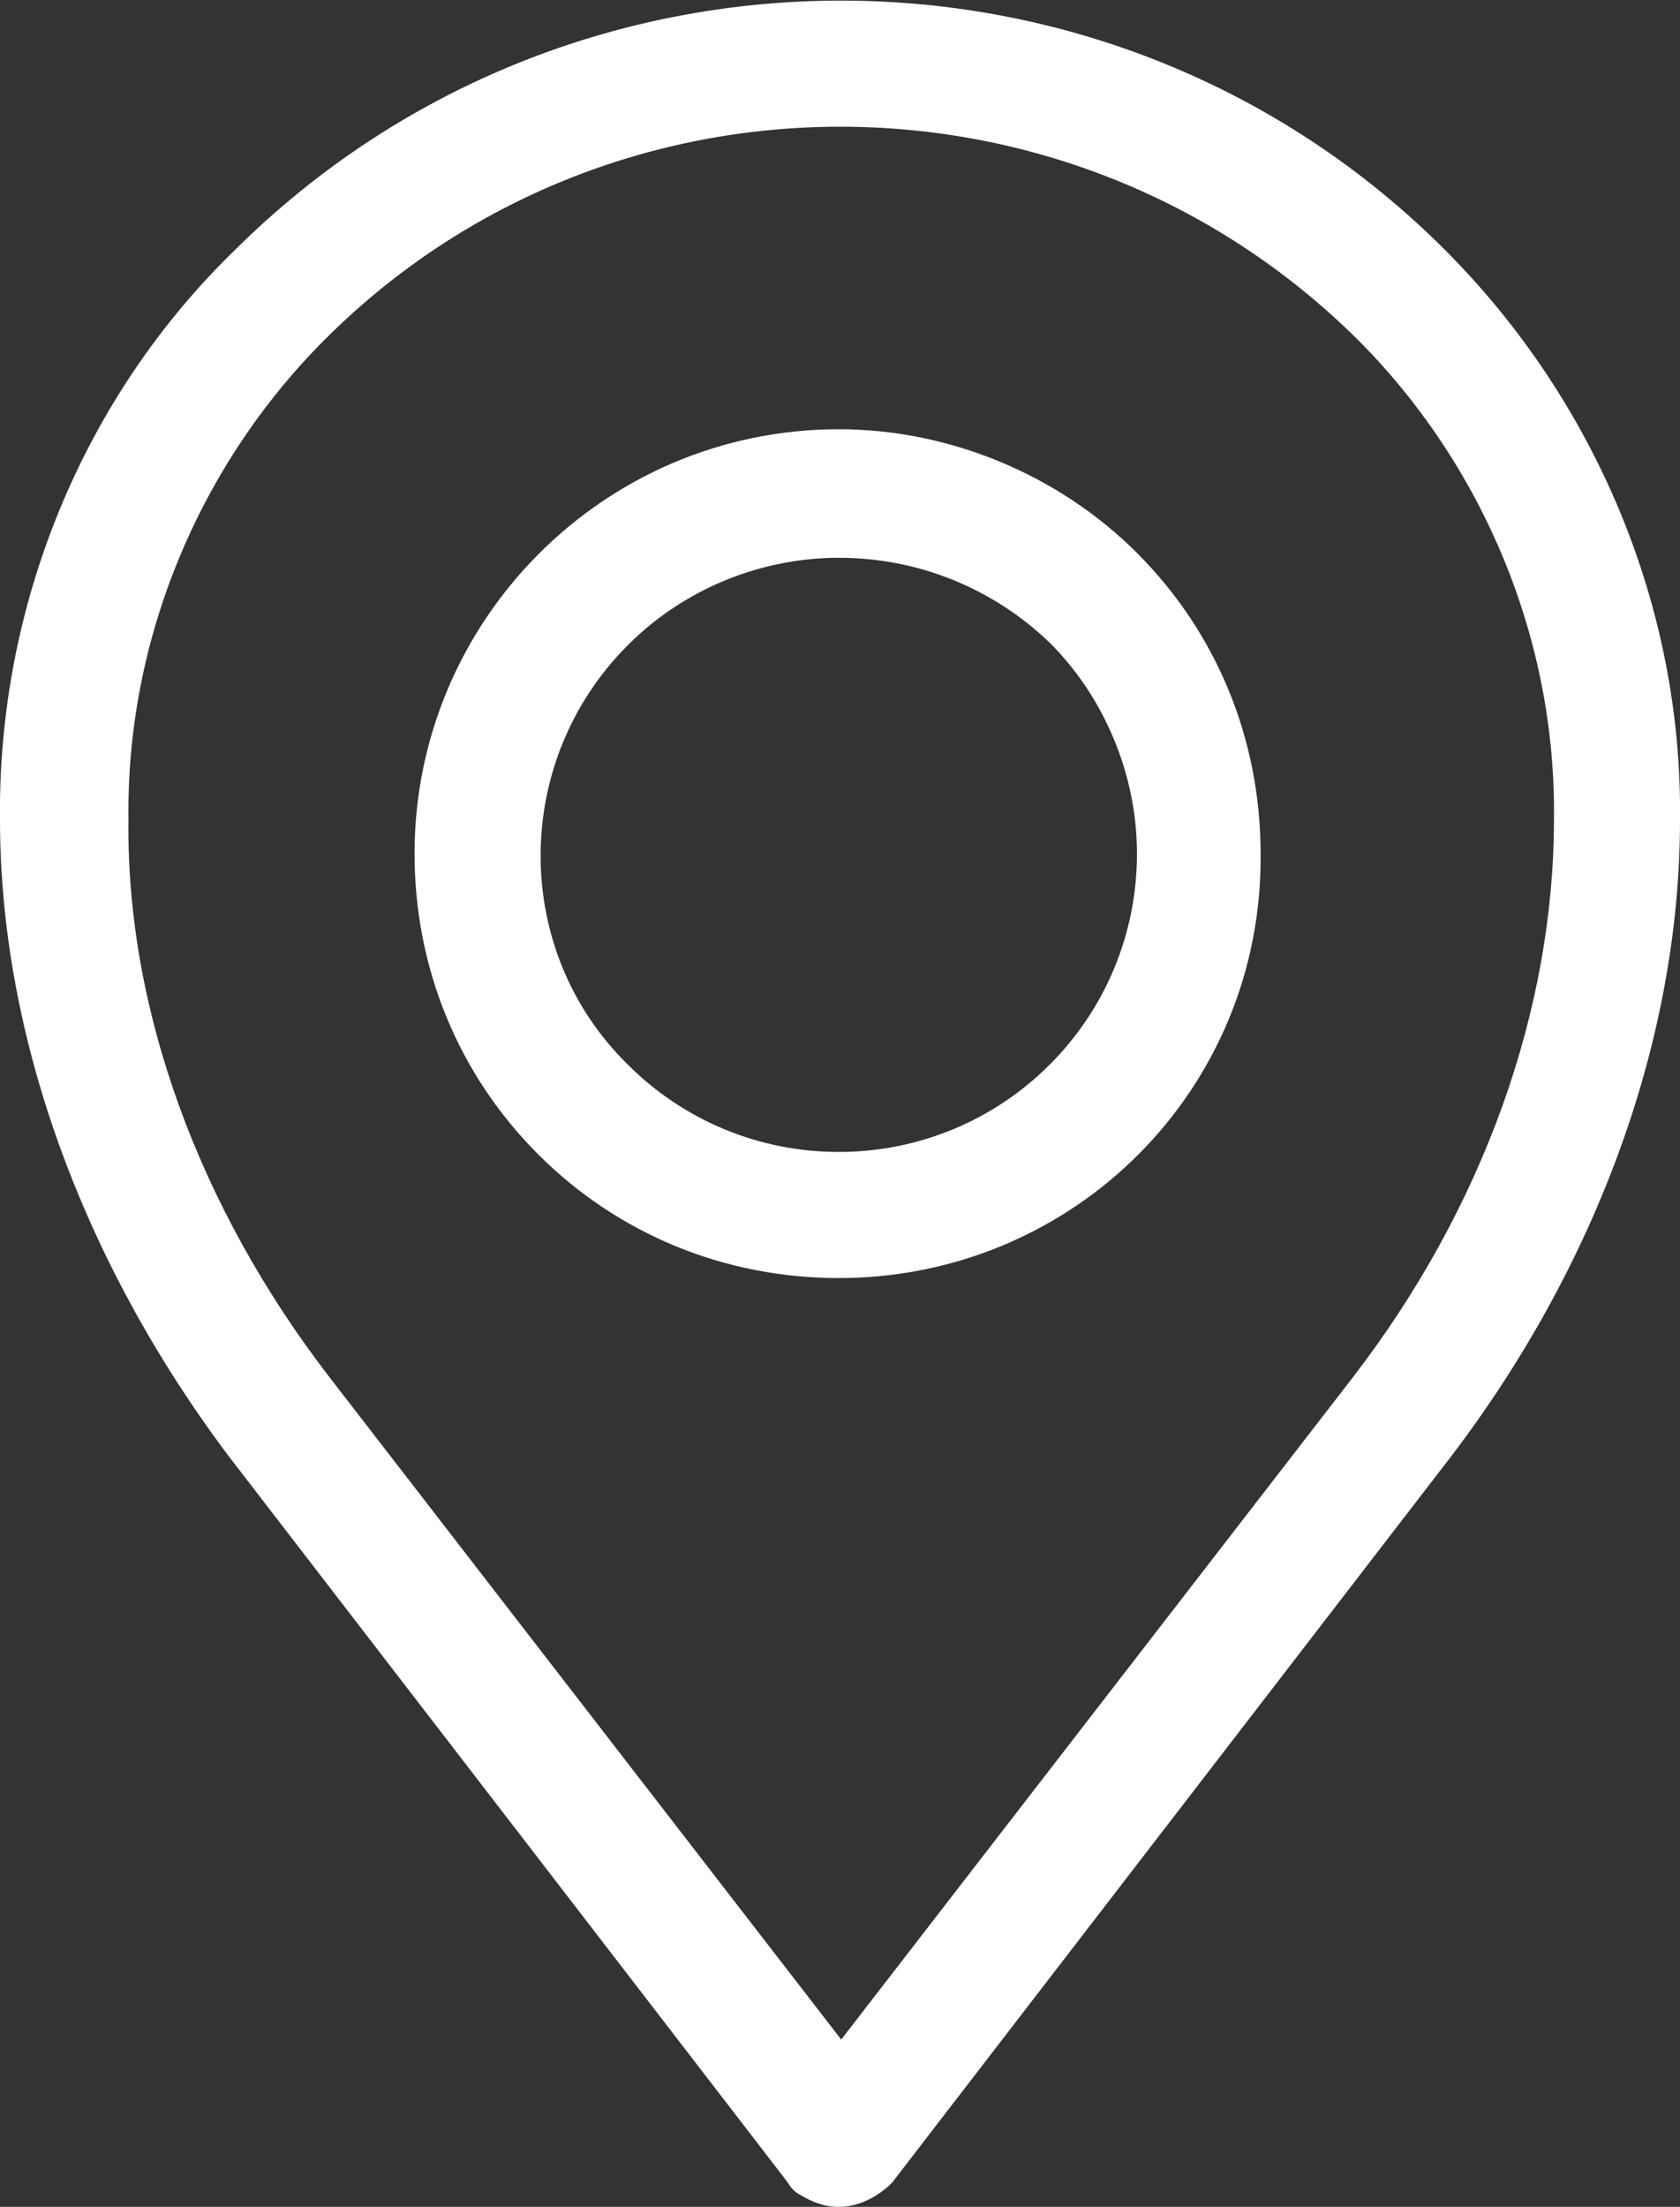
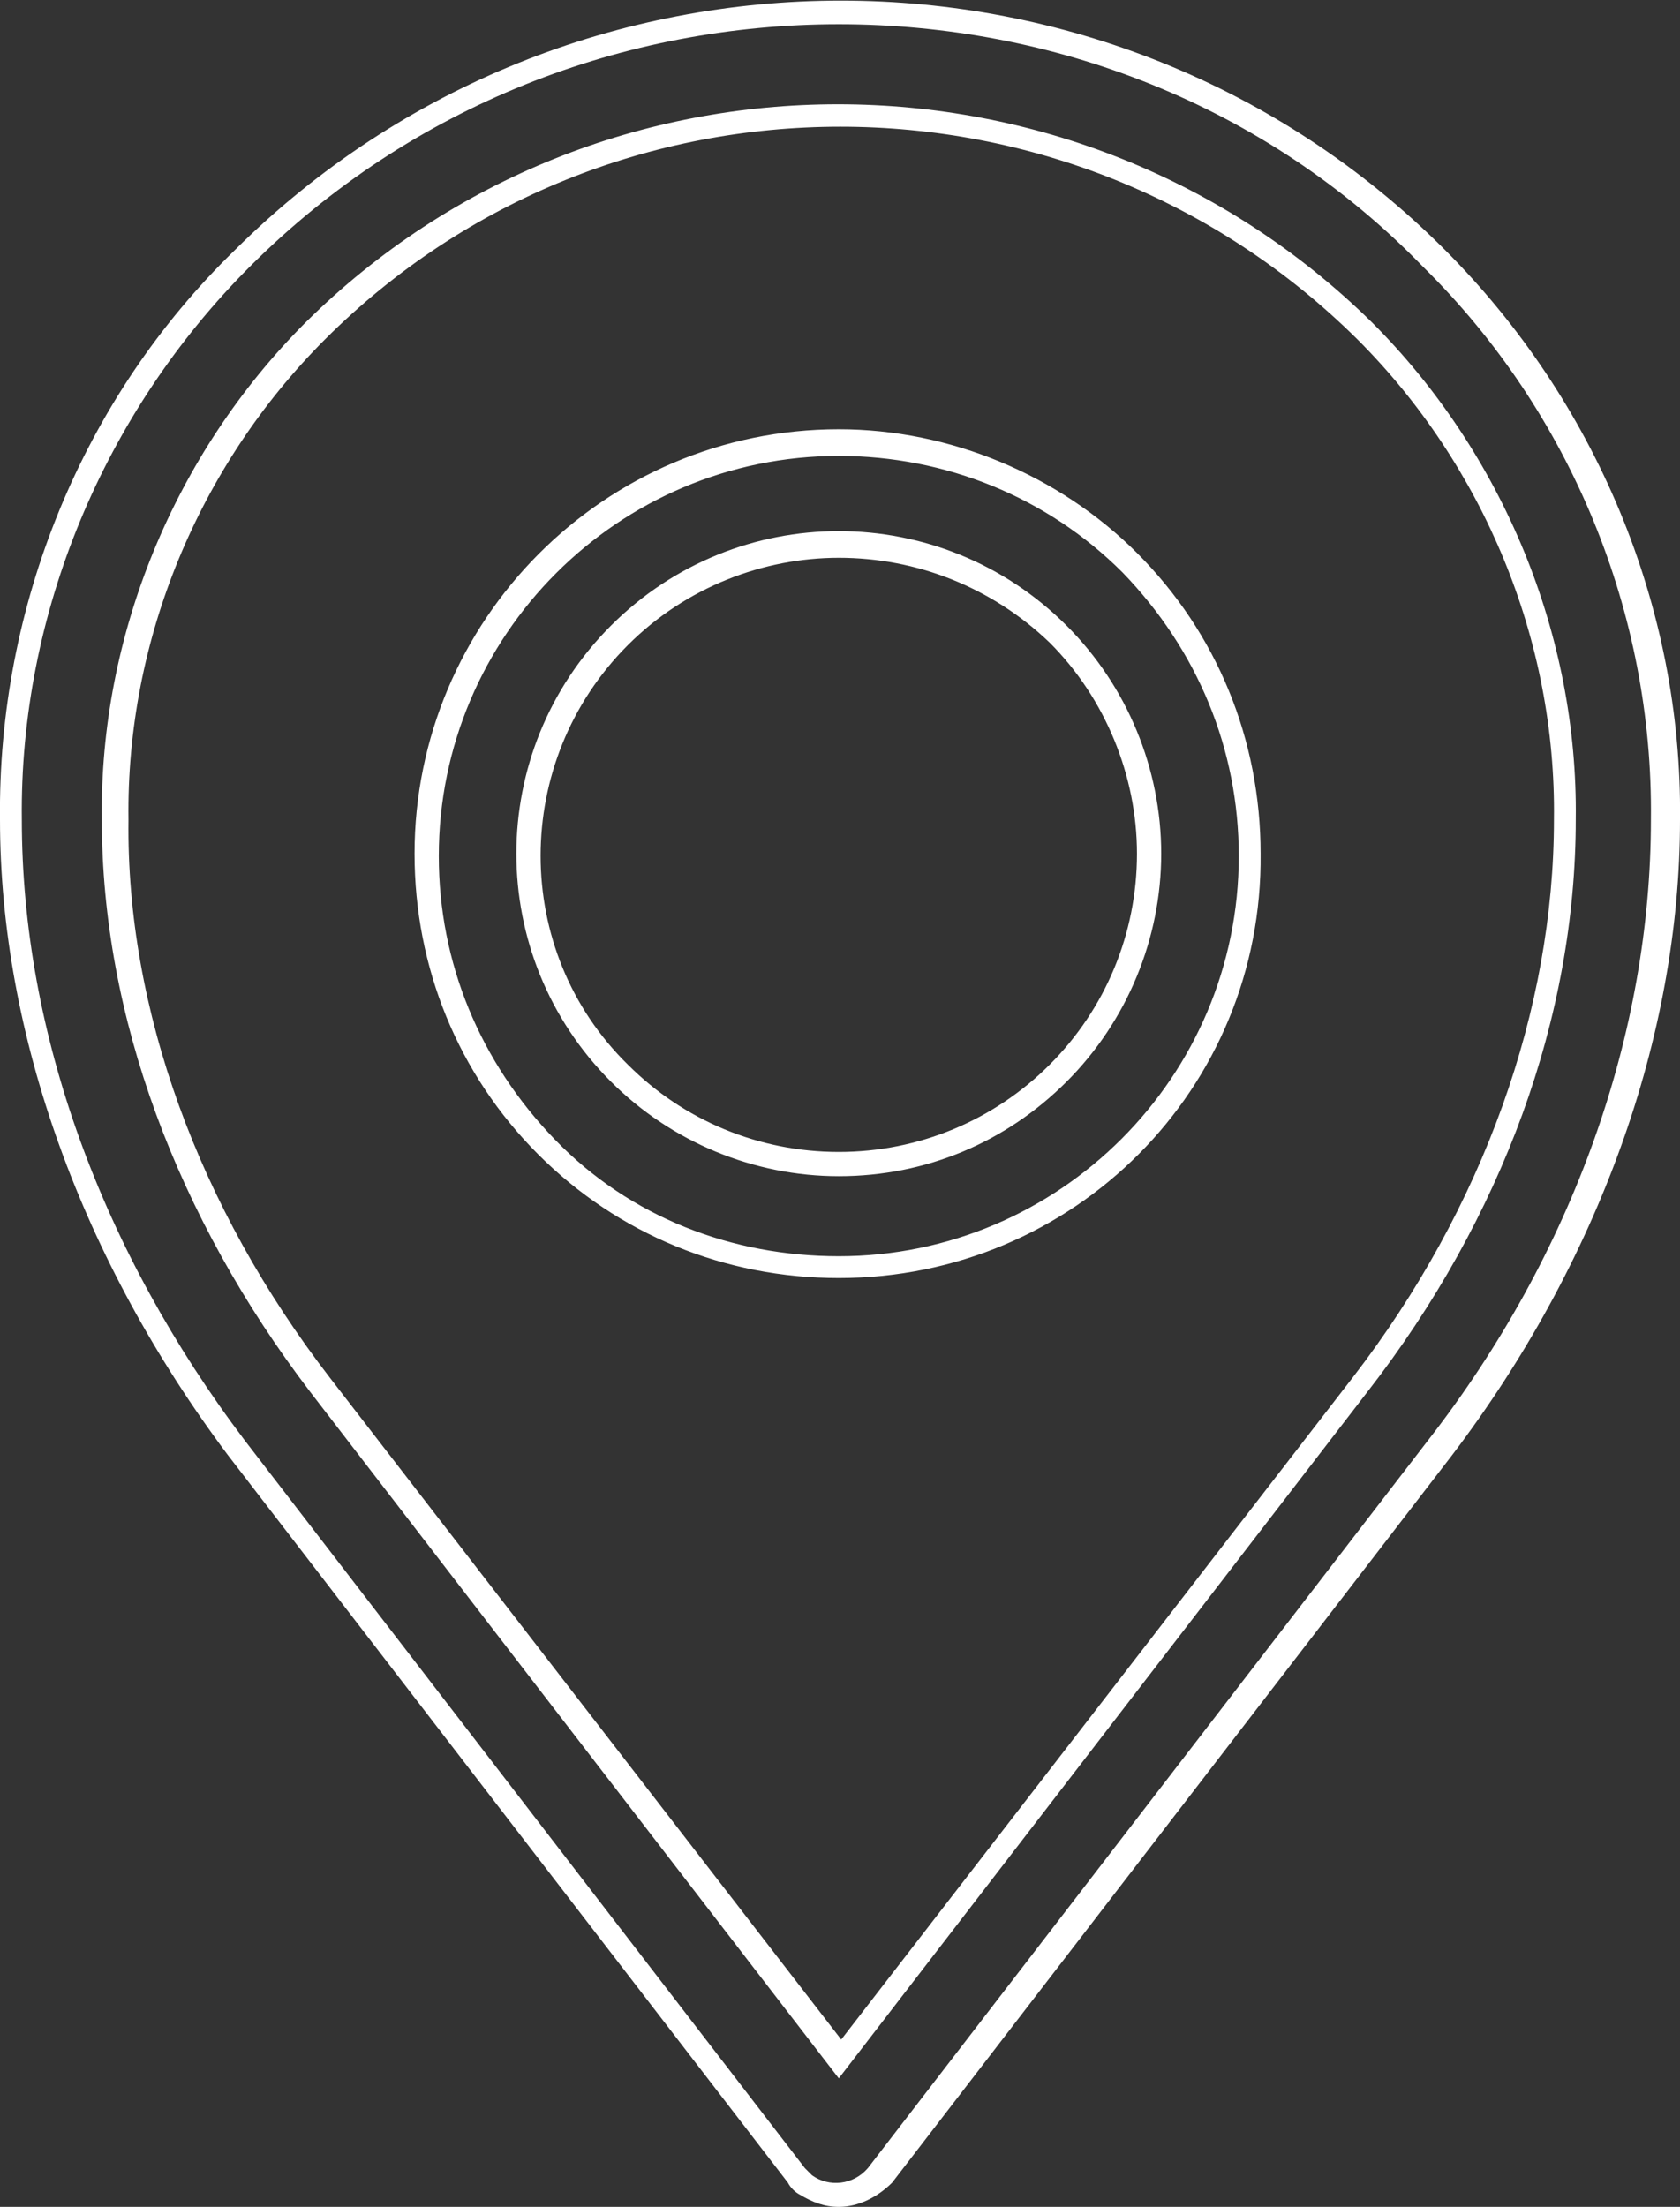
<svg xmlns="http://www.w3.org/2000/svg" version="1.1" id="Layer_1" x="0px" y="0px" viewBox="0 0 69.3 91" style="enable-background:new 0 0 69.3 91;" xml:space="preserve">
  <rect x="0" y="0" width="69.3" height="91" fill="#333333" stroke="none" />
  <style type="text/css">
	.st0{fill-rule:evenodd;clip-rule:evenodd;fill:#FFFFFF;}
	.st1{fill:#FFFFFF;}
</style>
  <g>
-     <path class="st0" d="M32.9,89.6l-23.1-30c-6-7.8-9.3-16.9-9.3-25.9c-0.1-8.7,3.3-17,9.5-23.1c13.6-13.5,35.6-13.5,49.2,0   c6.2,6.1,9.6,14.5,9.5,23.1c0,8.9-3.4,18.1-9.3,25.9l-23.1,30c-0.7,0.9-2,1.1-3,0.4C33.2,89.9,33,89.8,32.9,89.6L32.9,89.6z    M34.6,18.3c-9.4,0-17,7.6-17,17c0,9.4,7.6,17,17,17s17-7.6,17-17c0-4.5-1.8-8.8-5-12C43.5,20,39.1,18.3,34.6,18.3z M43.7,26.2   c-5-5-13.1-5-18,0s-5,13.1,0,18s13.1,5,18,0c2.4-2.4,3.7-5.6,3.7-9C47.4,31.9,46,28.6,43.7,26.2z M13.2,57.1l21.5,27.8l21.5-27.8   c5.4-7,8.5-15.3,8.5-23.3c0.1-7.6-2.9-14.8-8.3-20.2C44.3,1.7,25,1.7,13,13.6c-5.4,5.3-8.4,12.6-8.3,20.2   C4.7,41.8,7.8,50.1,13.2,57.1z" />
    <path class="st1" d="M34.6,91c-0.6,0-1.1-0.2-1.6-0.5c-0.2-0.1-0.4-0.3-0.5-0.5l0,0l-23.1-30C3.4,52,0,42.7,0,33.8   C-0.1,25,3.4,16.4,9.7,10.3c13.8-13.7,36.2-13.7,49.9,0c6.2,6.2,9.8,14.7,9.7,23.5c0,9-3.4,18.3-9.4,26.2l-23.1,30   C36.2,90.6,35.4,91,34.6,91z M34.6,1c-8.8,0-17.6,3.3-24.3,10c-6,6-9.5,14.3-9.4,22.8c0,8.8,3.3,17.8,9.2,25.6l23.1,30   c0.1,0.1,0.2,0.2,0.3,0.3c0.7,0.5,1.7,0.4,2.3-0.3l23.1-30c6-7.7,9.2-16.8,9.2-25.6c0.1-8.5-3.3-16.8-9.4-22.8   C52.2,4.3,43.4,1,34.6,1z M34.6,85.7L12.8,57.4c-5.5-7.2-8.6-15.5-8.6-23.6c-0.1-7.6,3-15.1,8.4-20.5c12.1-12,31.8-12,44,0   c5.4,5.4,8.5,12.9,8.4,20.5c0,8.1-3,16.4-8.6,23.6L34.6,85.7z M13.6,56.8l21.1,27.3l21.1-27.3c5.4-7,8.3-15.2,8.3-23   c0.1-7.4-2.9-14.6-8.1-19.8C44.2,2.3,25.1,2.3,13.4,14c-5.2,5.2-8.2,12.4-8.1,19.8C5.2,41.6,8.2,49.8,13.6,56.8L13.6,56.8z    M34.6,52.7C34.6,52.7,34.6,52.7,34.6,52.7c-4.7,0-9.1-1.8-12.4-5.1c-3.3-3.3-5.1-7.7-5.1-12.4c0-9.6,7.8-17.5,17.5-17.5   c0,0,0,0,0,0c4.6,0,9.1,1.9,12.3,5.1c3.3,3.3,5.1,7.7,5.1,12.4C52.1,44.9,44.3,52.7,34.6,52.7z M34.6,18.8   c-9.1,0-16.5,7.4-16.5,16.5c0,4.4,1.7,8.5,4.8,11.7s7.3,4.8,11.7,4.8c0,0,0,0,0,0c9.1,0,16.5-7.4,16.5-16.5c0-4.4-1.7-8.5-4.8-11.7   C43.2,20.5,39,18.8,34.6,18.8C34.6,18.8,34.6,18.8,34.6,18.8L34.6,18.8C34.6,18.8,34.6,18.8,34.6,18.8z M34.6,48.5   c-3.5,0-6.9-1.4-9.4-3.9c-5.2-5.2-5.2-13.6,0-18.8c5.2-5.2,13.6-5.2,18.8,0v0c2.5,2.5,3.9,5.9,3.9,9.4c0,3.5-1.4,6.9-3.9,9.4   C41.5,47.1,38.2,48.5,34.6,48.5L34.6,48.5z M34.6,23c-3.1,0-6.3,1.2-8.7,3.6c-4.8,4.8-4.8,12.6,0,17.3c2.3,2.3,5.4,3.6,8.7,3.6   c0,0,0,0,0,0c3.3,0,6.4-1.3,8.7-3.6c2.3-2.3,3.6-5.4,3.6-8.7c0-3.2-1.3-6.4-3.6-8.7v0C40.9,24.2,37.8,23,34.6,23z" />
  </g>
</svg>